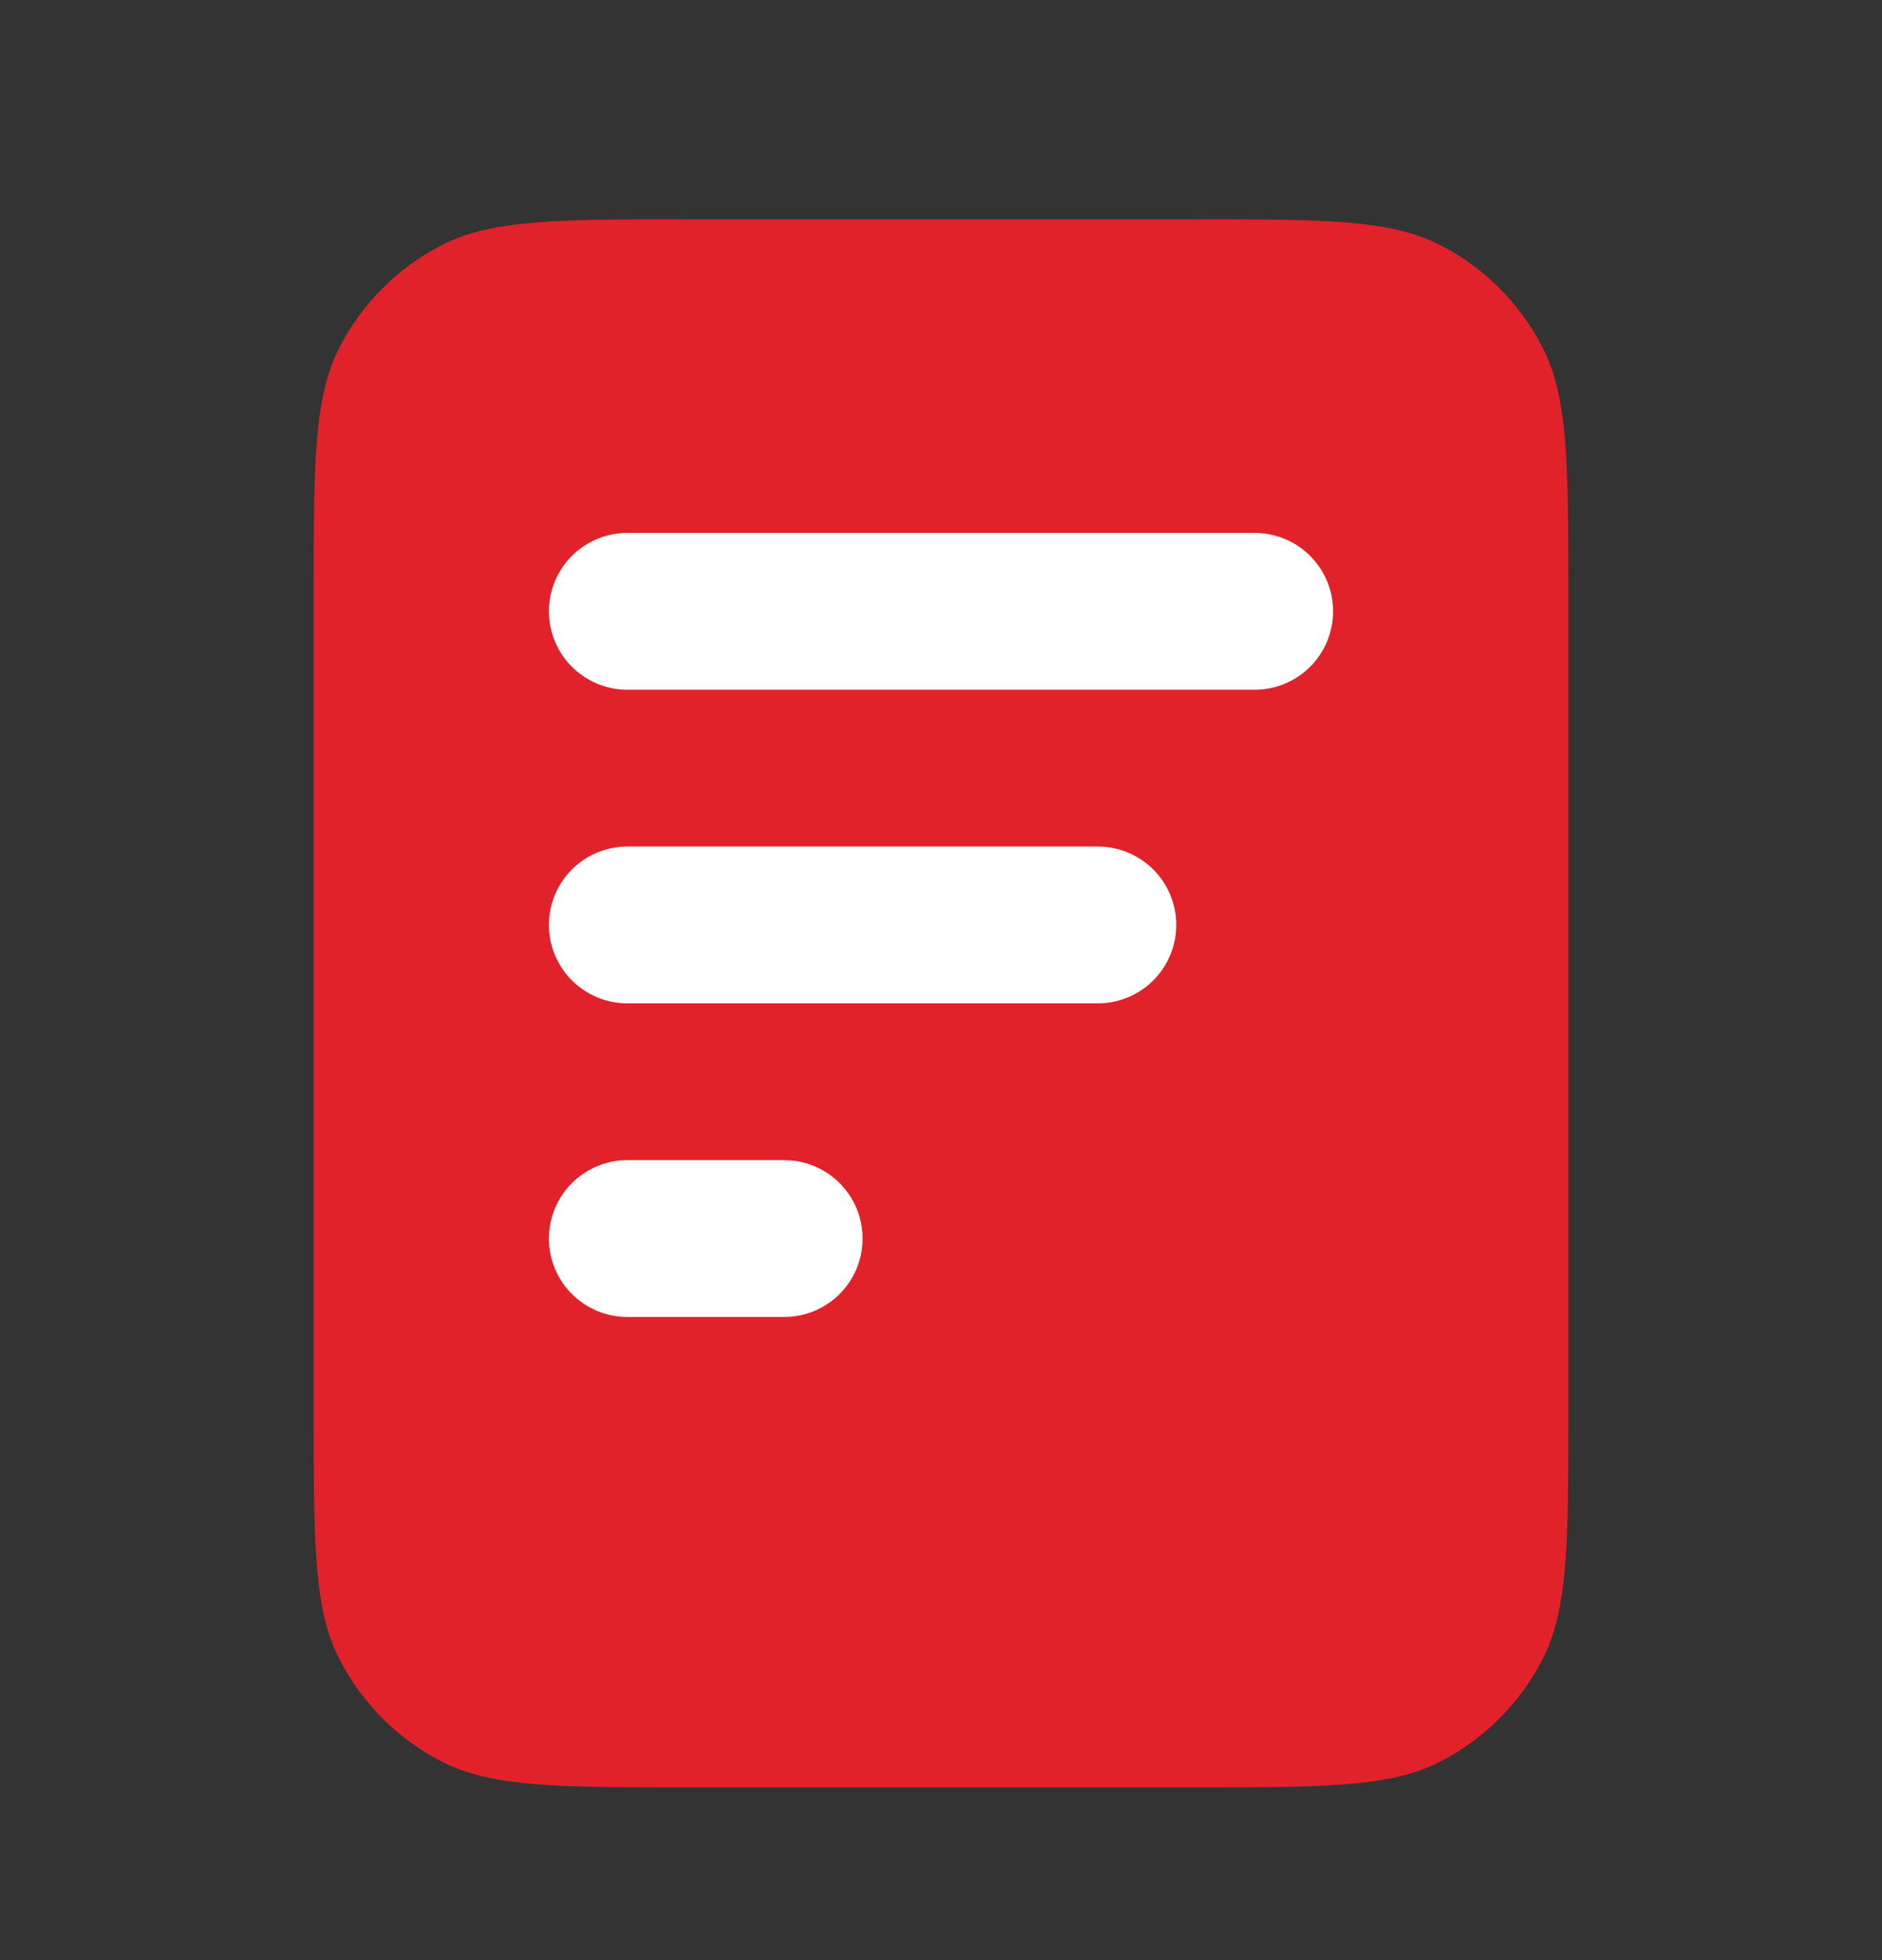
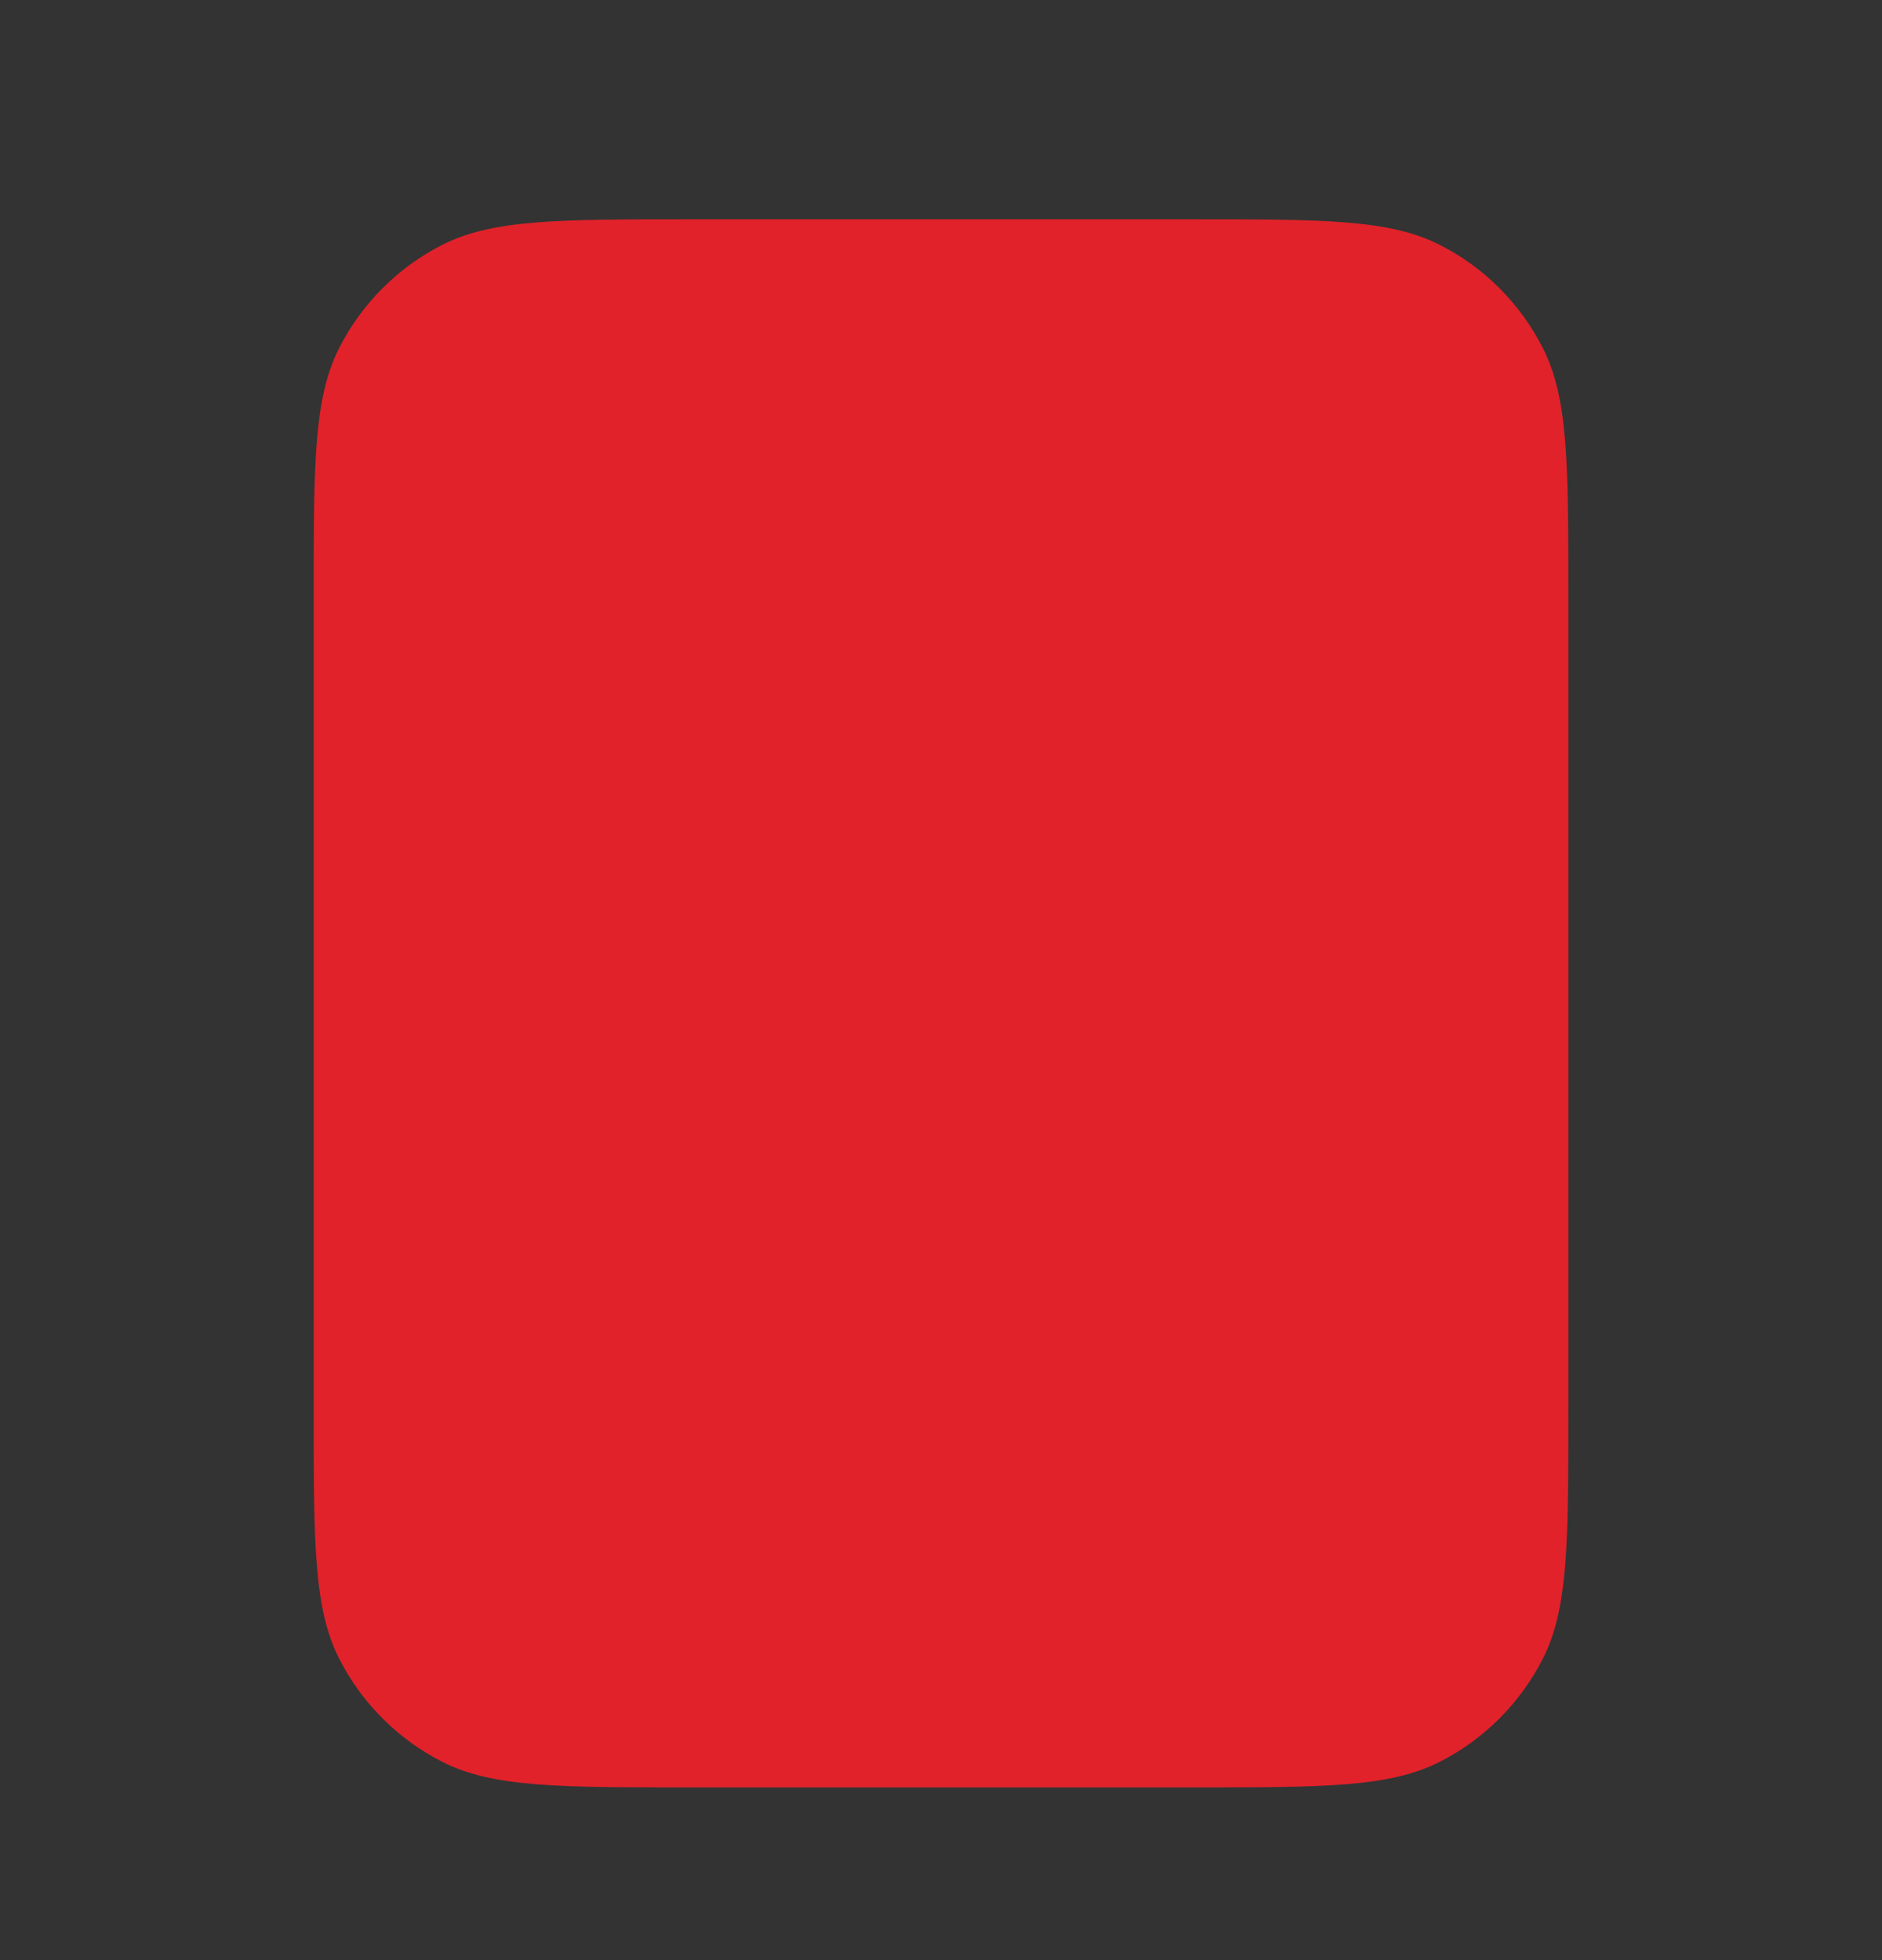
<svg xmlns="http://www.w3.org/2000/svg" width="24" height="25" viewBox="0 0 24 25" fill="none">
  <rect x="0" y="0" width="24" height="25" fill="#333333" stroke="none" />
  <path d="M4 7.597C4 5.917 4 5.076 4.327 4.435C4.615 3.87 5.074 3.411 5.638 3.124C6.28 2.797 7.12 2.797 8.8 2.797H15.2C16.88 2.797 17.72 2.797 18.362 3.124C18.927 3.411 19.385 3.87 19.673 4.435C20 5.076 20 5.917 20 7.597V17.997C20 19.677 20 20.517 19.673 21.159C19.385 21.723 18.927 22.182 18.362 22.47C17.72 22.797 16.88 22.797 15.2 22.797H8.8C7.12 22.797 6.28 22.797 5.638 22.47C5.074 22.182 4.615 21.723 4.327 21.159C4 20.517 4 19.677 4 17.997V7.597Z" fill="#E1222A" />
-   <path d="M14 11.797H8M10 15.797H8M16 7.797H8" stroke="white" stroke-width="2" stroke-linecap="round" stroke-linejoin="round" />
</svg>